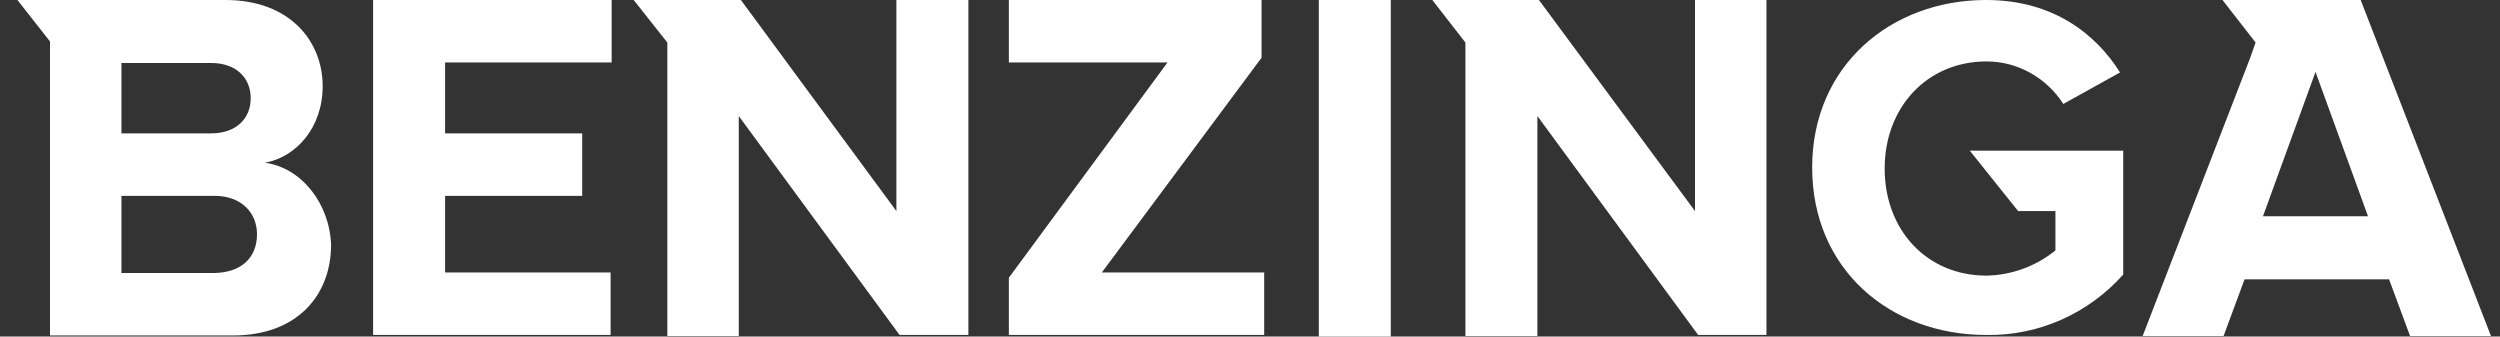
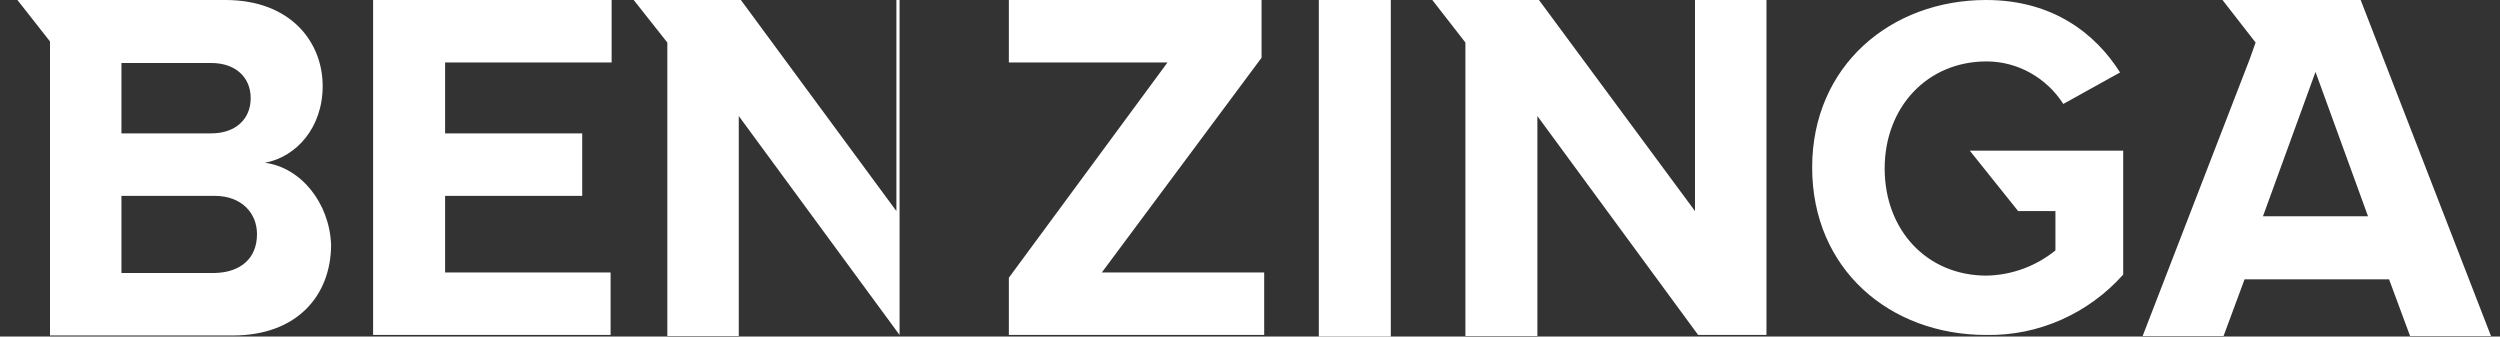
<svg xmlns="http://www.w3.org/2000/svg" width="104" height="14" viewBox="0 0 104 14" fill="none">
  <rect x="0" y="0" width="104" height="14" fill="#333333" stroke="none" />
-   <path d="M15.521 13.934H25.401V11.335H18.516V8.147H24.22V5.548H18.516V2.599H25.444V0H15.521V13.934ZM37.29 8.78L30.821 0H26.362L27.761 1.769V13.978H30.733V4.827L37.422 13.934H40.285V0H37.29V8.78ZM11.019 6.771C12.33 6.53 13.423 5.307 13.423 3.582C13.423 1.725 12.068 0 9.38 0H0.725L2.08 1.725V13.956H9.686C12.374 13.956 13.773 12.275 13.773 10.178C13.707 8.452 12.527 6.967 11.019 6.771ZM5.052 2.621H8.79C9.795 2.621 10.429 3.211 10.429 4.084C10.429 4.958 9.795 5.548 8.79 5.548H5.052V2.621ZM8.921 11.357H5.052V8.147H8.921C10.057 8.147 10.691 8.867 10.691 9.741C10.691 10.746 10.014 11.335 8.921 11.357ZM83.954 8.78H85.506V10.418C84.697 11.073 83.692 11.445 82.642 11.466C80.151 11.466 78.402 9.566 78.402 7.011C78.402 4.456 80.173 2.555 82.642 2.555C83.932 2.555 85.134 3.232 85.834 4.324L88.194 3.014C87.189 1.42 85.418 0 82.621 0C78.665 0 75.386 2.73 75.386 6.967C75.386 11.204 78.621 13.934 82.621 13.934C84.806 13.978 86.883 13.039 88.325 11.423V6.268H81.943L83.954 8.78ZM70.512 8.78L64.021 0H59.584L60.961 1.769V13.978H63.955V4.827L70.643 13.934H73.485V0H70.512V8.78ZM98.204 0H92.456L93.833 1.769L93.593 2.446L89.134 13.978H92.5L93.374 11.619H99.385L100.259 13.978H103.625L98.204 0ZM94.139 8.998L96.325 2.992L98.51 8.998H94.139ZM54.863 0H57.857V14H54.863V0ZM52.481 2.402V0H41.968V2.599H48.568L41.968 11.554V13.934H52.59V11.335H45.836L52.481 2.402Z" fill="white" />
+   <path d="M15.521 13.934H25.401V11.335H18.516V8.147H24.22V5.548H18.516V2.599H25.444V0H15.521V13.934ZM37.29 8.78L30.821 0H26.362L27.761 1.769V13.978H30.733V4.827L37.422 13.934V0H37.29V8.78ZM11.019 6.771C12.33 6.53 13.423 5.307 13.423 3.582C13.423 1.725 12.068 0 9.38 0H0.725L2.08 1.725V13.956H9.686C12.374 13.956 13.773 12.275 13.773 10.178C13.707 8.452 12.527 6.967 11.019 6.771ZM5.052 2.621H8.79C9.795 2.621 10.429 3.211 10.429 4.084C10.429 4.958 9.795 5.548 8.79 5.548H5.052V2.621ZM8.921 11.357H5.052V8.147H8.921C10.057 8.147 10.691 8.867 10.691 9.741C10.691 10.746 10.014 11.335 8.921 11.357ZM83.954 8.78H85.506V10.418C84.697 11.073 83.692 11.445 82.642 11.466C80.151 11.466 78.402 9.566 78.402 7.011C78.402 4.456 80.173 2.555 82.642 2.555C83.932 2.555 85.134 3.232 85.834 4.324L88.194 3.014C87.189 1.42 85.418 0 82.621 0C78.665 0 75.386 2.73 75.386 6.967C75.386 11.204 78.621 13.934 82.621 13.934C84.806 13.978 86.883 13.039 88.325 11.423V6.268H81.943L83.954 8.78ZM70.512 8.78L64.021 0H59.584L60.961 1.769V13.978H63.955V4.827L70.643 13.934H73.485V0H70.512V8.78ZM98.204 0H92.456L93.833 1.769L93.593 2.446L89.134 13.978H92.5L93.374 11.619H99.385L100.259 13.978H103.625L98.204 0ZM94.139 8.998L96.325 2.992L98.51 8.998H94.139ZM54.863 0H57.857V14H54.863V0ZM52.481 2.402V0H41.968V2.599H48.568L41.968 11.554V13.934H52.59V11.335H45.836L52.481 2.402Z" fill="white" />
</svg>